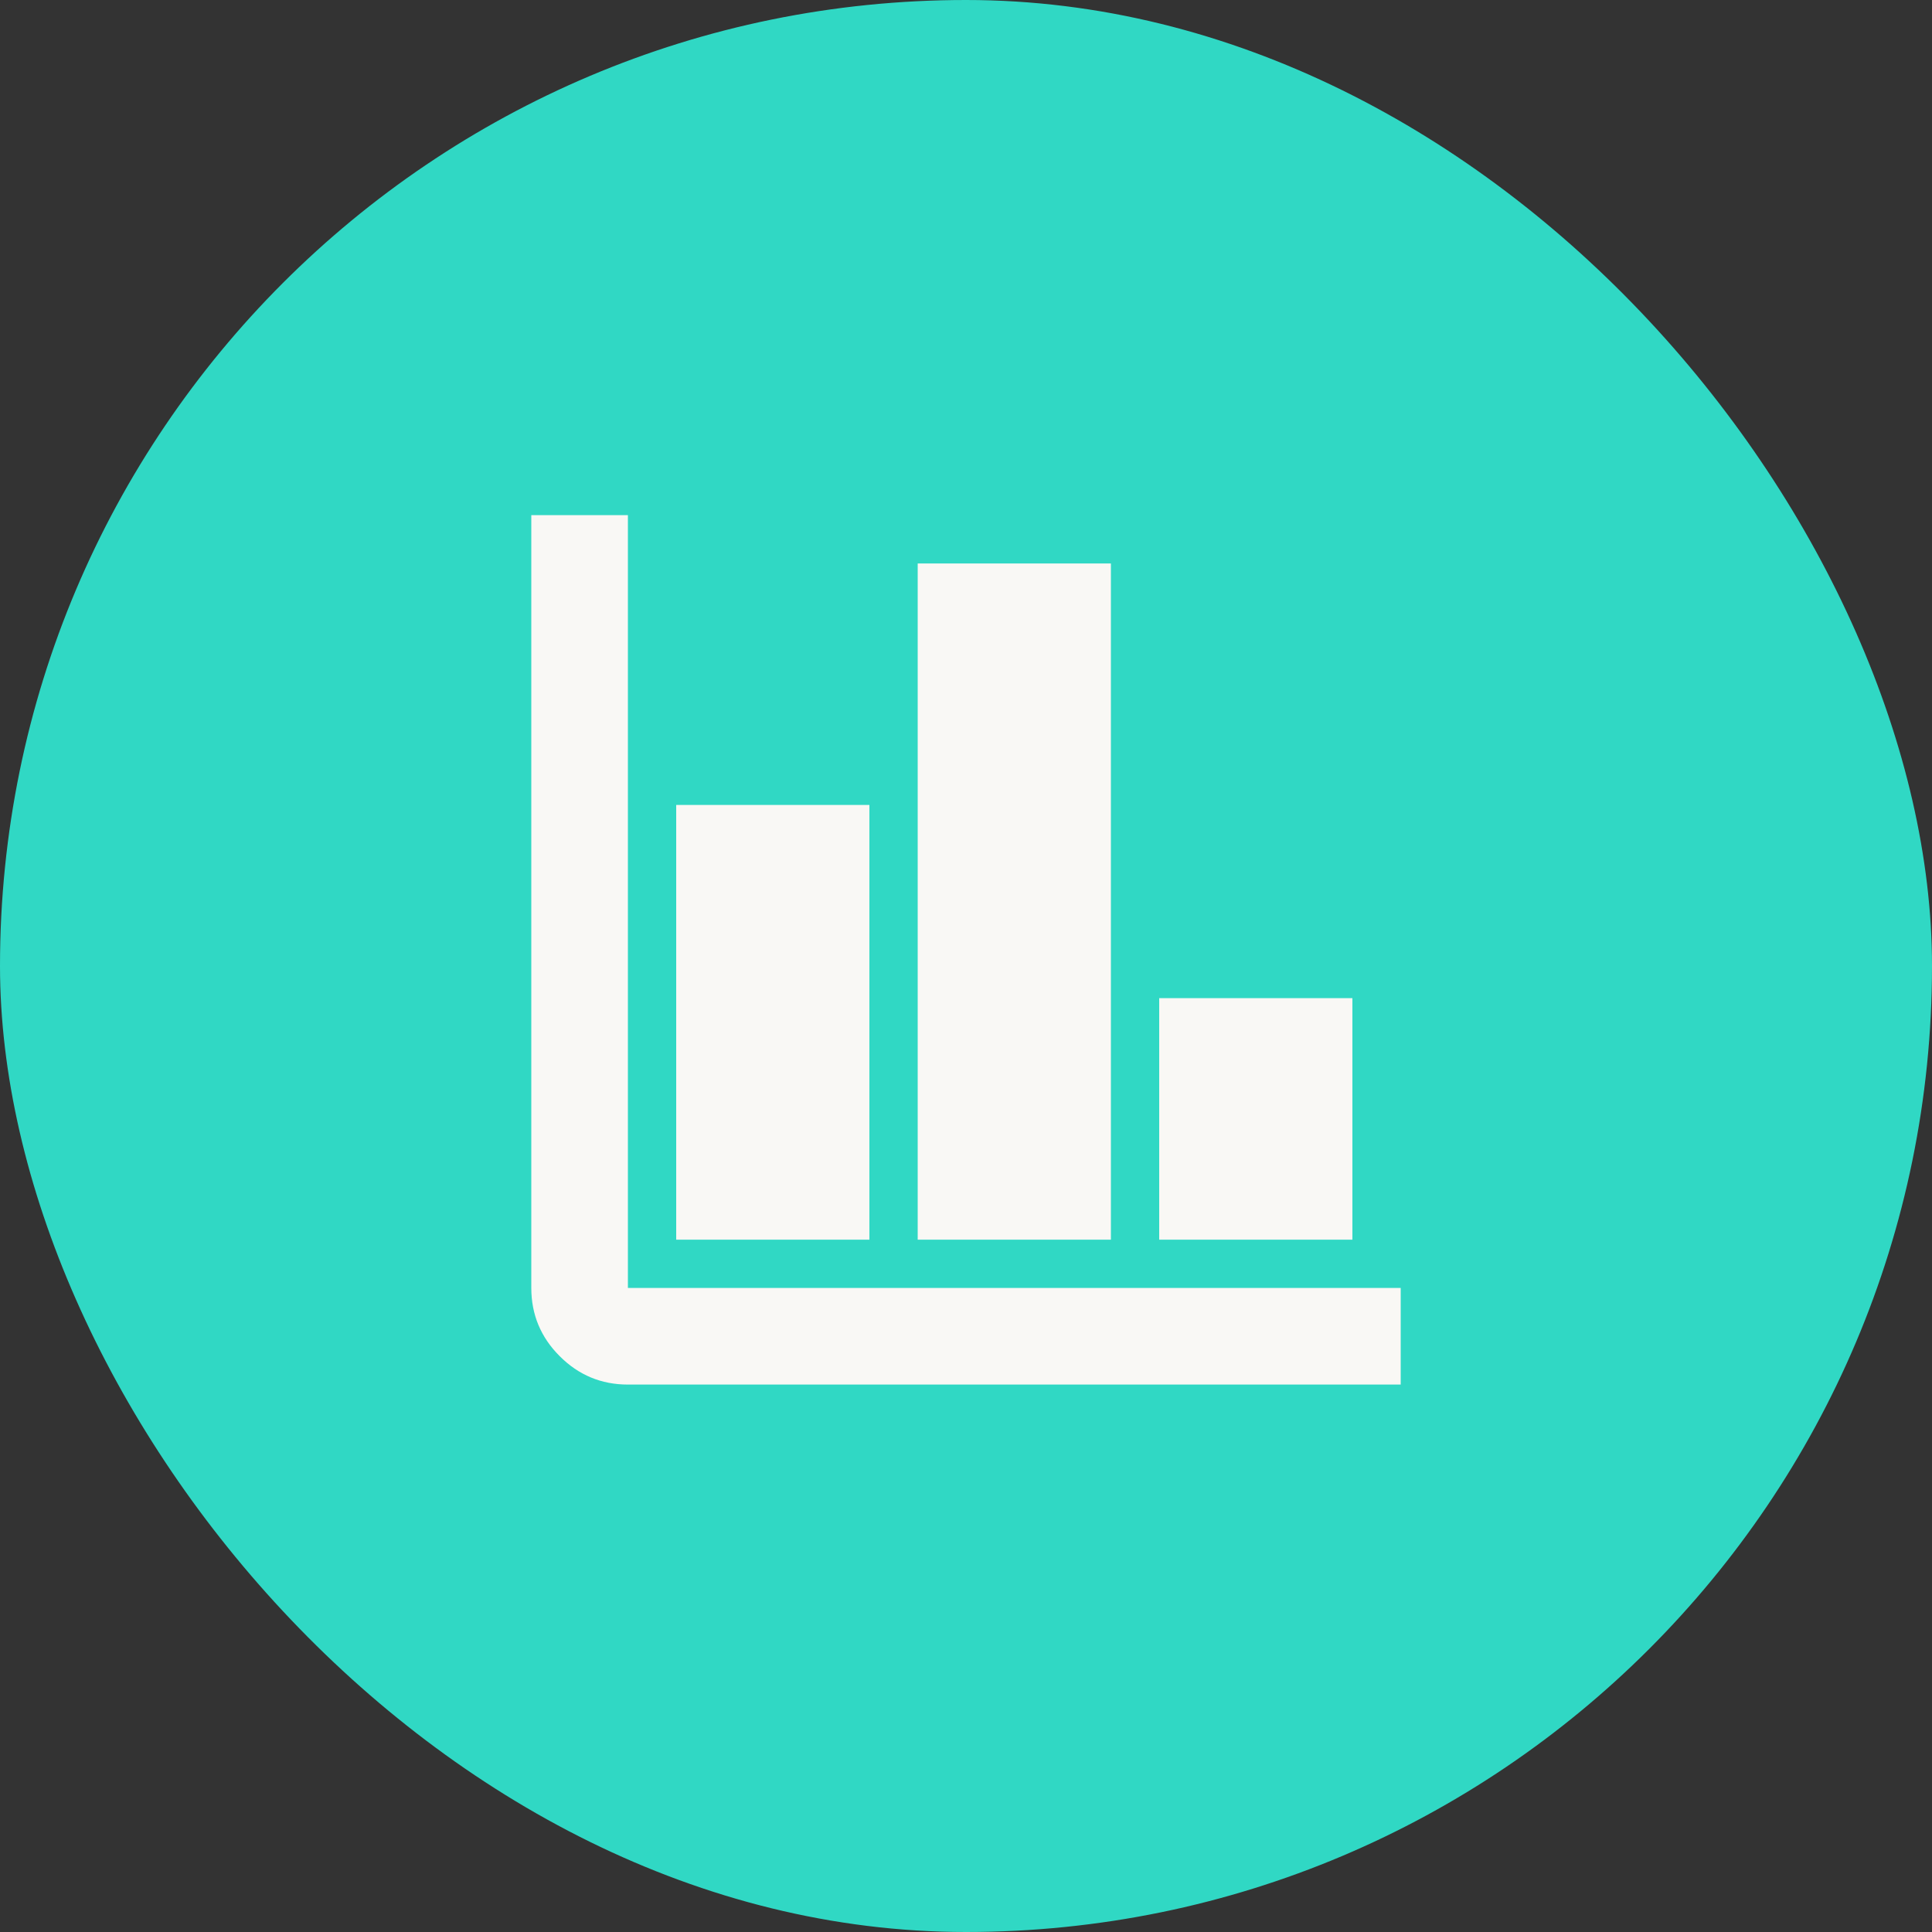
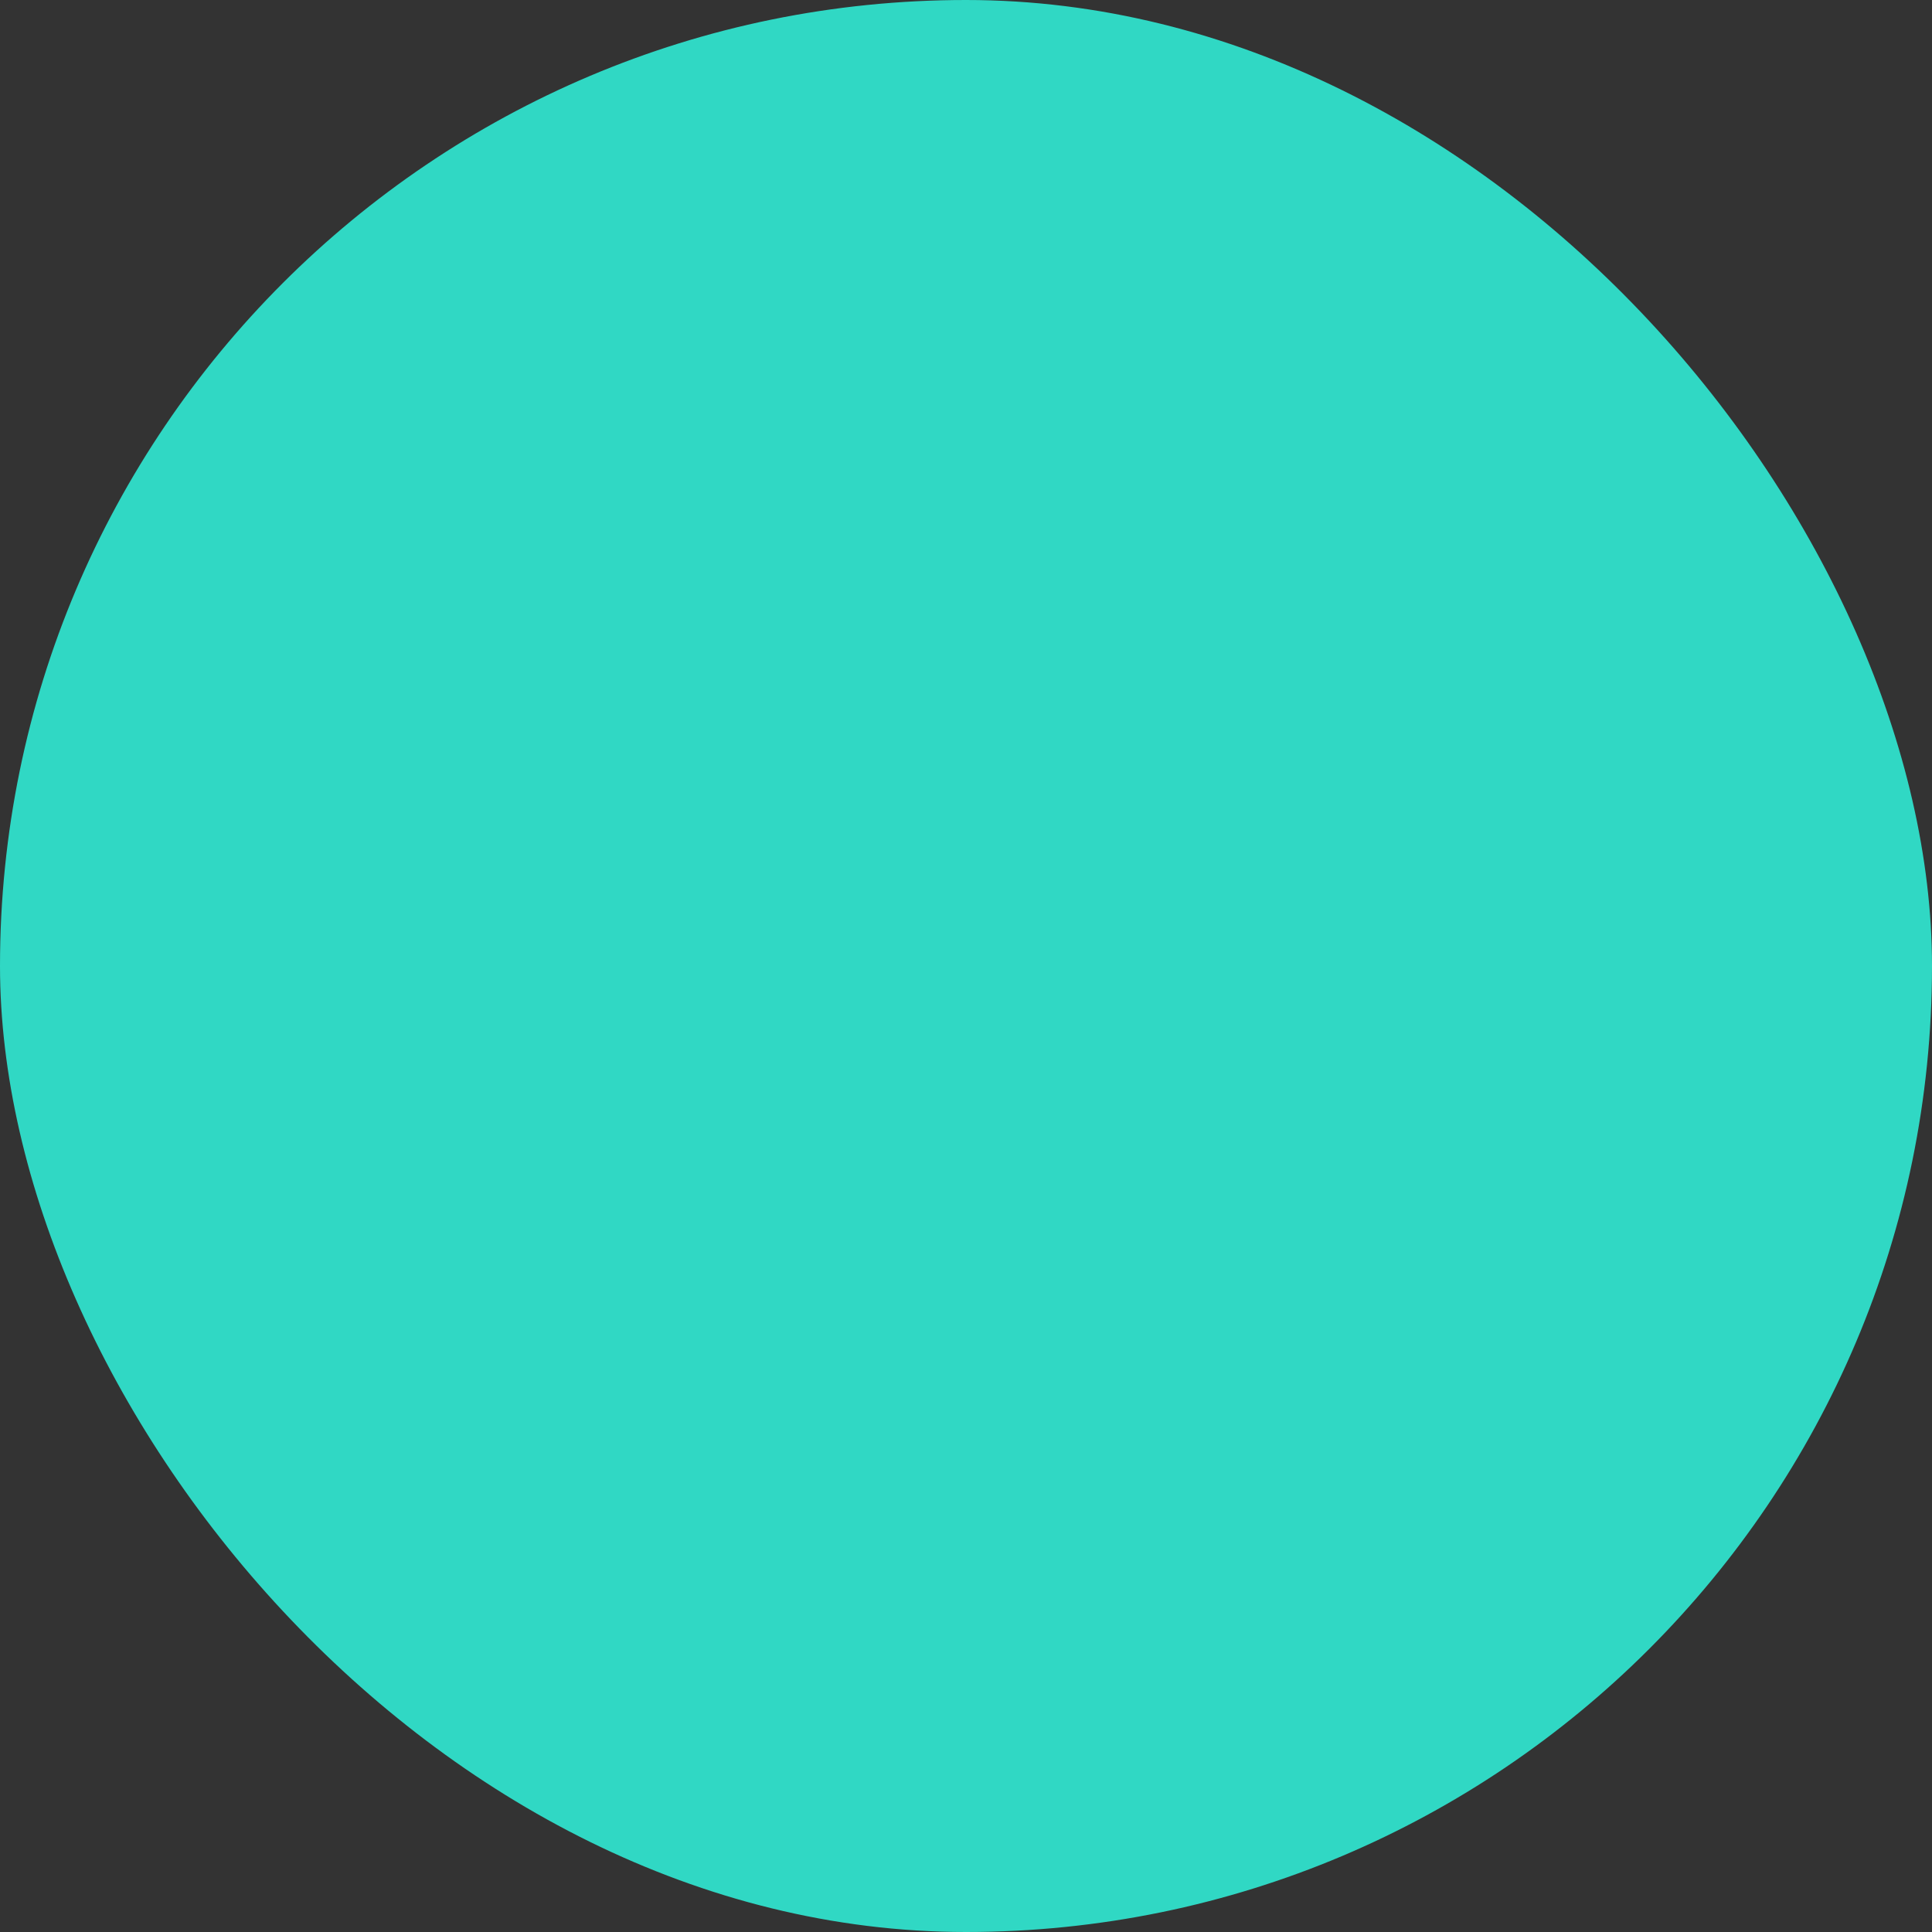
<svg xmlns="http://www.w3.org/2000/svg" width="40" height="40" viewBox="0 0 40 40" fill="none">
  <rect x="0" y="0" width="40" height="40" fill="#333333" stroke="none" />
  <rect width="40" height="40" rx="20" fill="#30D8C4" />
-   <path d="M13 28.666C12.45 28.666 11.979 28.47 11.588 28.078C11.196 27.687 11 27.216 11 26.666V10.666H13V26.666H29V28.666H13ZM14 25.666V16.666H18V25.666H14ZM19 25.666V11.666H23V25.666H19ZM24 25.666V20.666H28V25.666H24Z" fill="#F9F8F5" />
</svg>